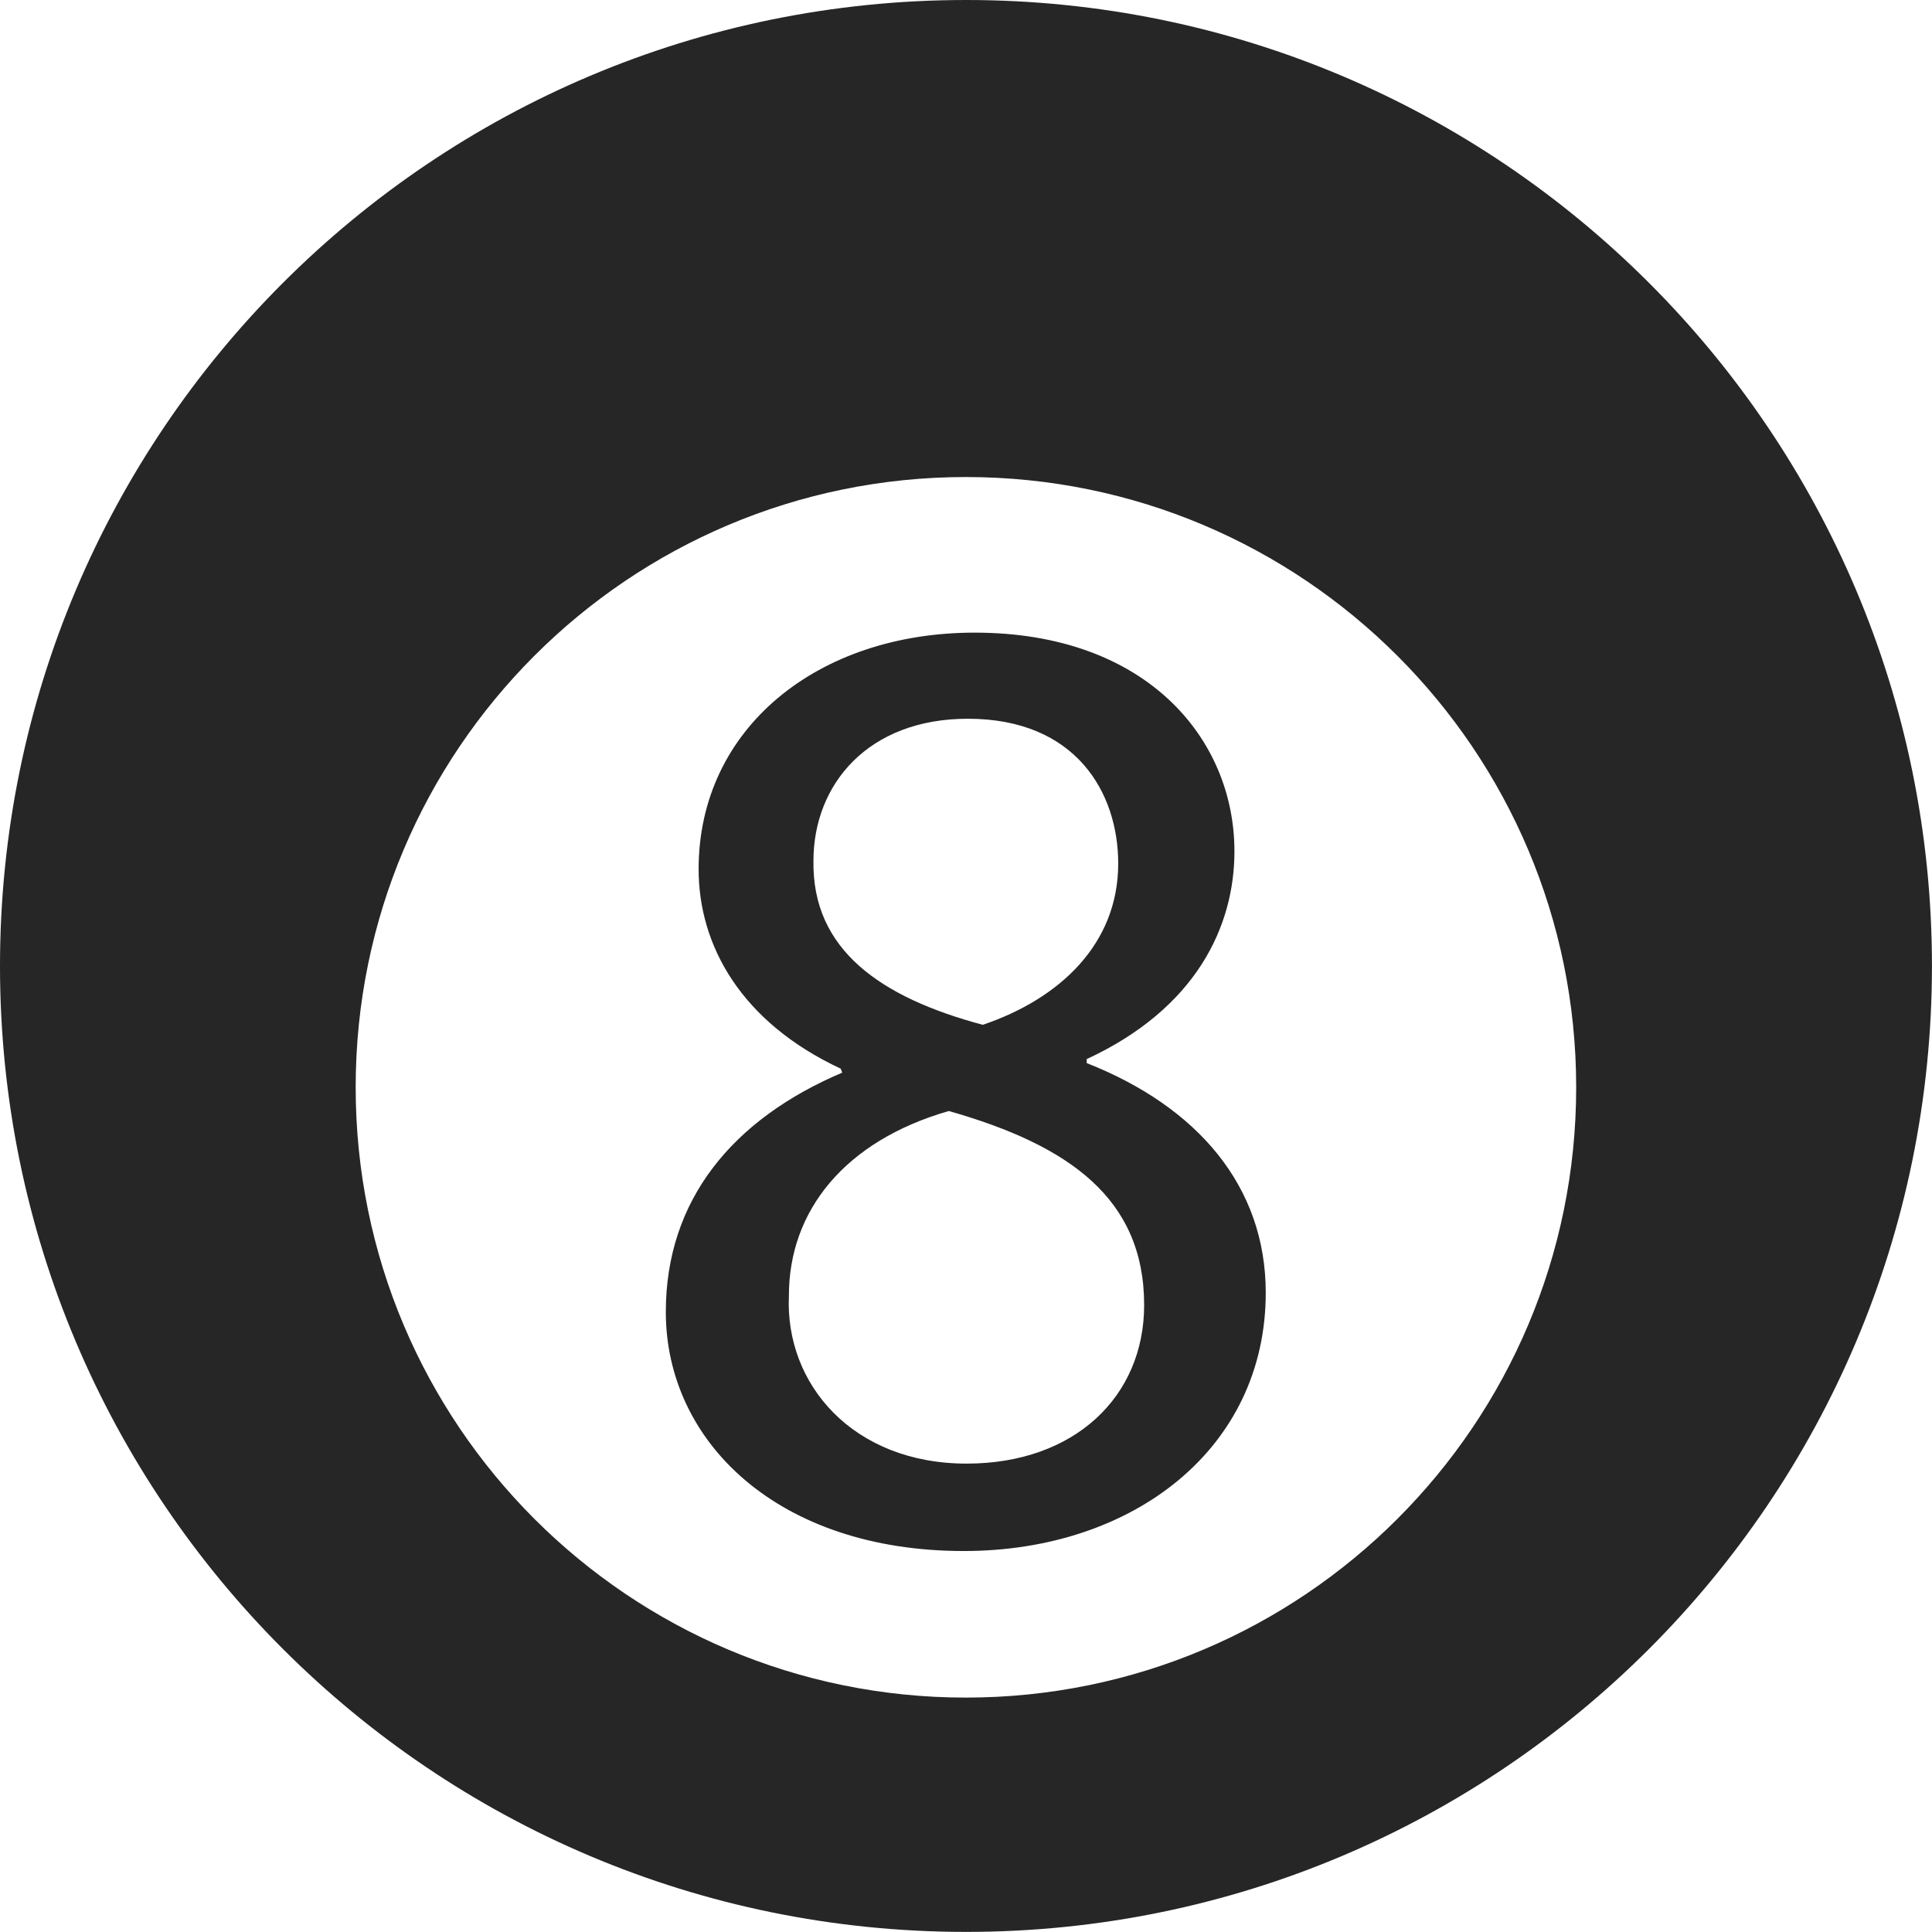
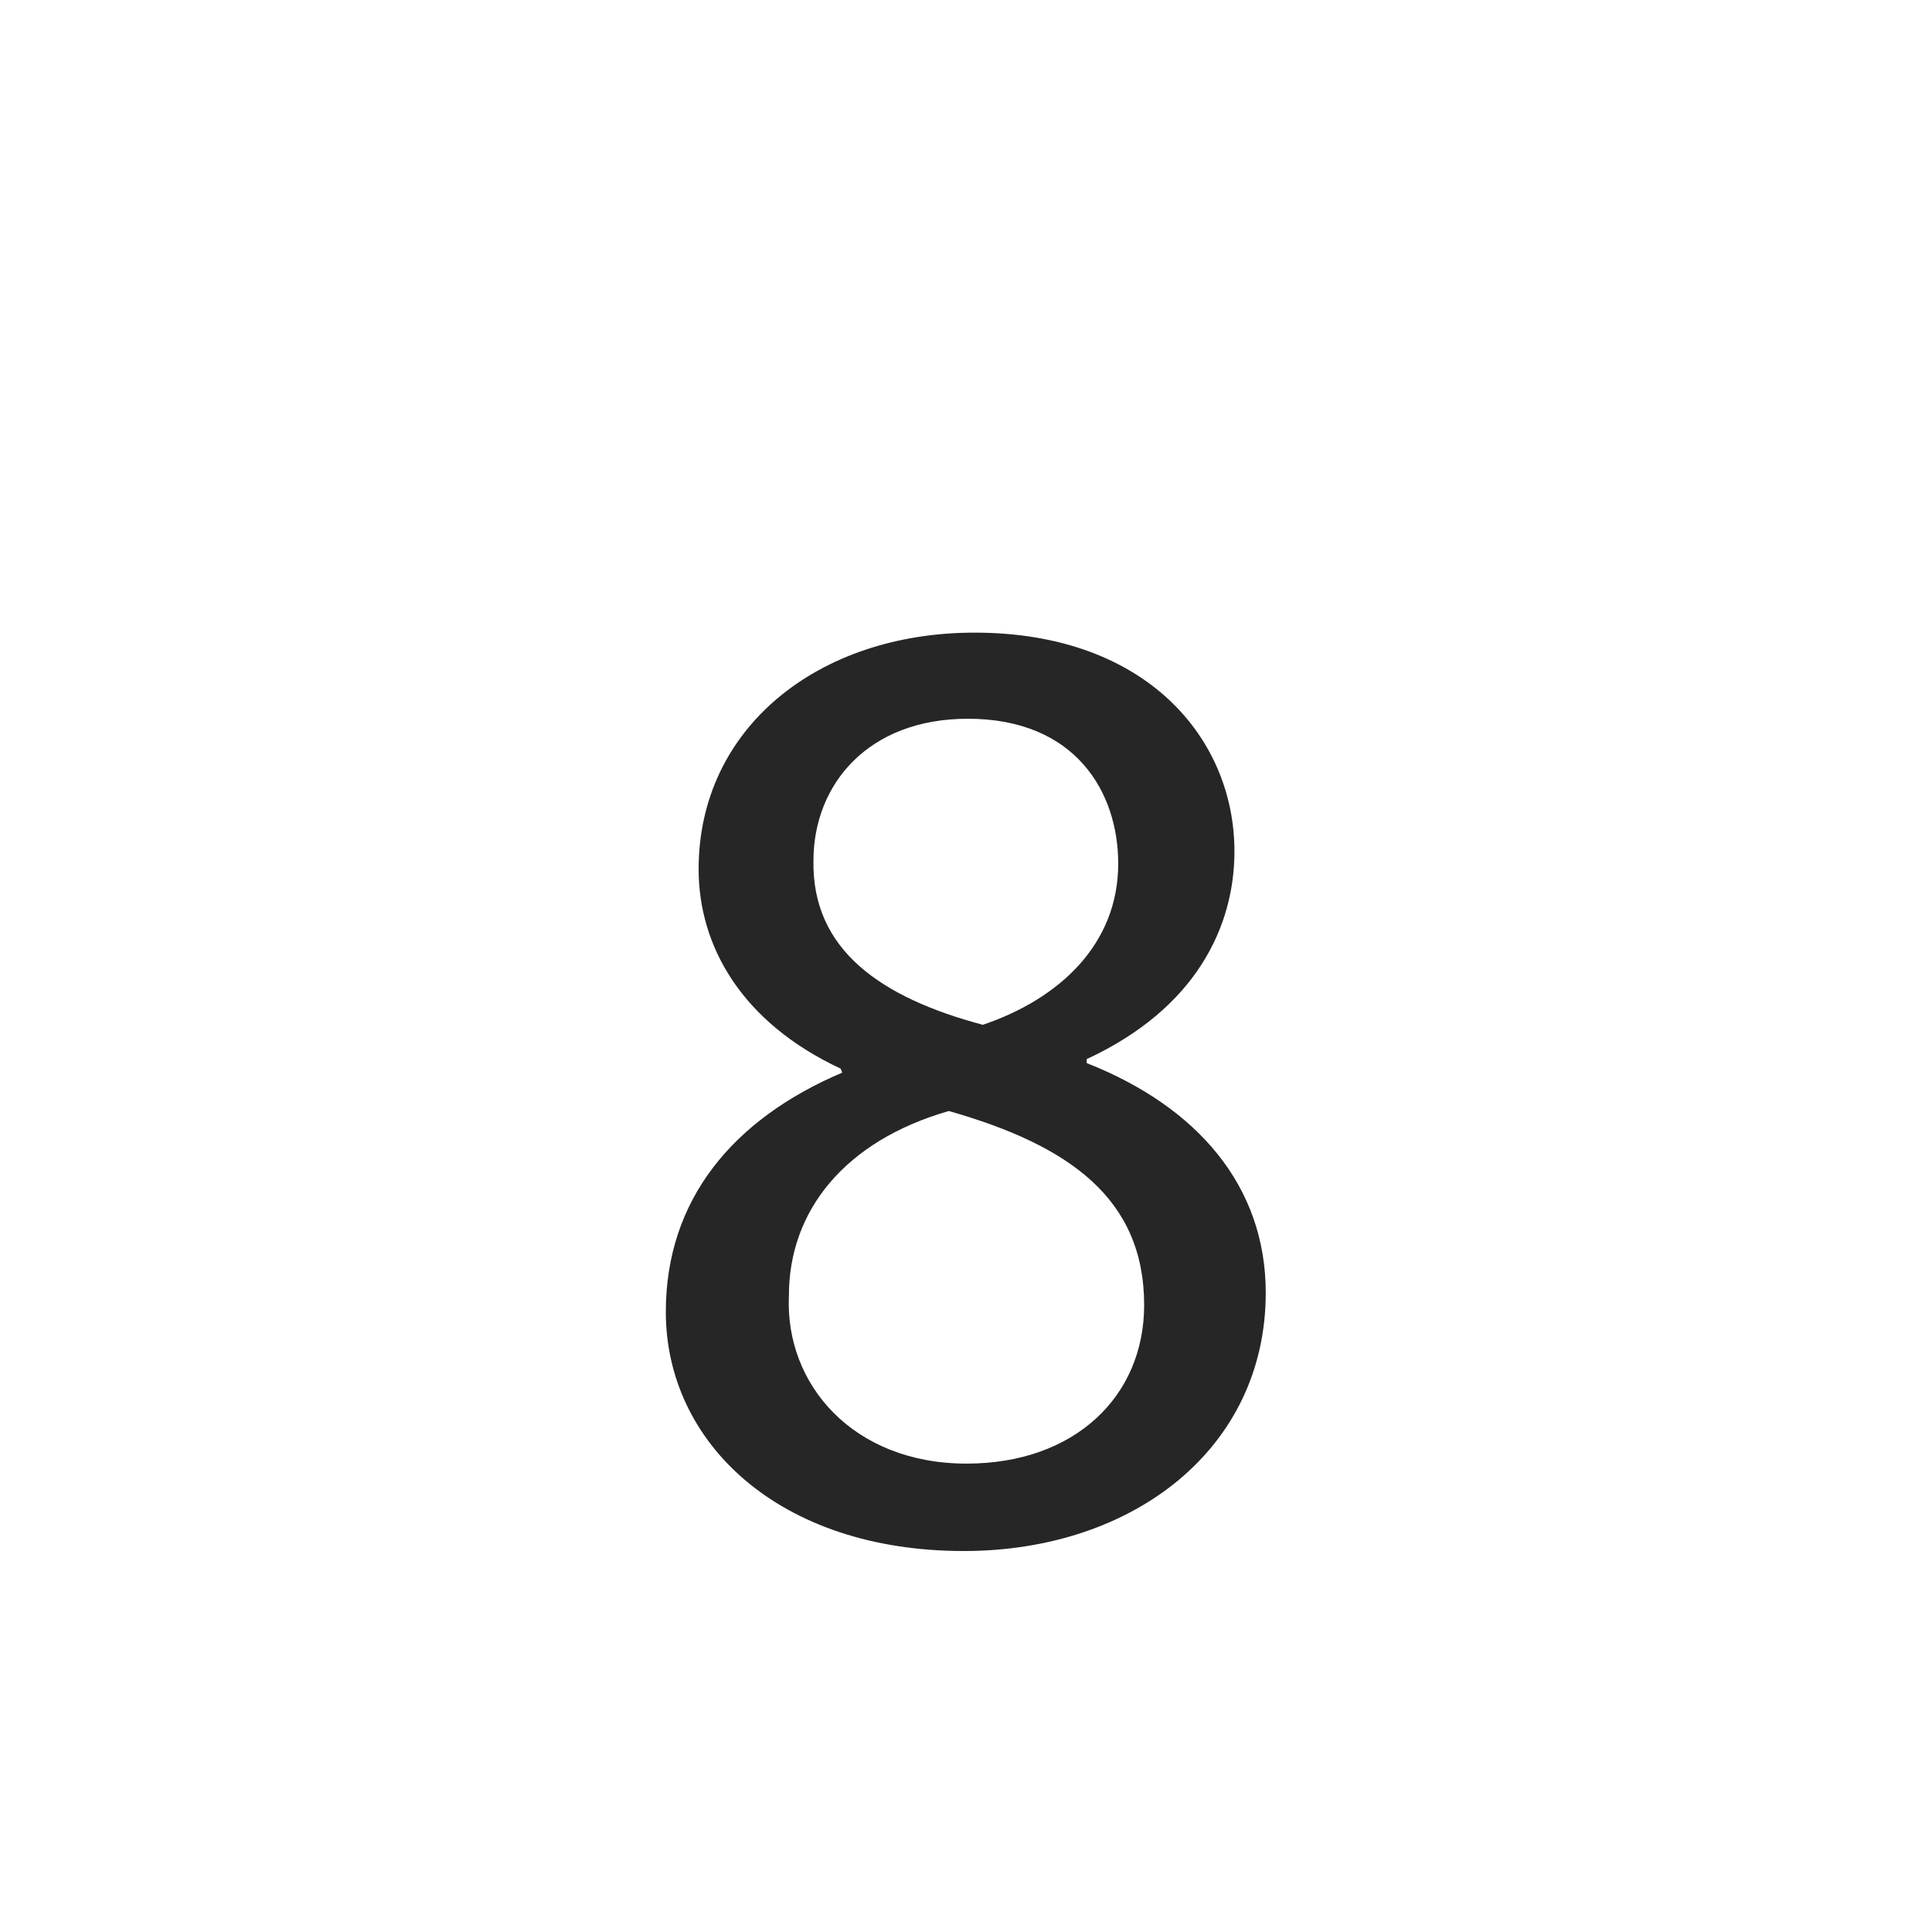
<svg xmlns="http://www.w3.org/2000/svg" version="1.1" id="Capa_1" x="0px" y="0px" width="40.229px" height="40.227px" viewBox="0 0 40.229 40.227" style="enable-background:new 0 0 40.229 40.227;" xml:space="preserve">
  <g>
-     <path style="fill:#262626;" d="M20.117,0C9.002,0,0,9.005,0,20.115c0,11.104,9.002,20.112,20.117,20.112   c11.106,0,20.111-9.008,20.111-20.112C40.229,9.005,31.224,0,20.117,0z M20.111,35.348c-7.018,0-12.705-5.688-12.705-12.708   c0-7.018,5.688-12.707,12.705-12.707S32.82,15.623,32.82,22.641C32.82,29.66,27.129,35.348,20.111,35.348z" />
    <path style="fill:#262626;" d="M22.628,22.136v-0.083c2.278-1.055,3.076-2.761,3.076-4.327c0-2.334-1.821-4.553-5.41-4.553   c-3.268,0-5.747,1.993-5.747,4.924c0,1.592,0.885,3.187,2.959,4.155l0.031,0.083c-2.279,0.968-3.673,2.648-3.673,4.982   c0,2.702,2.332,4.979,6.205,4.979c3.527,0,6.287-2.134,6.287-5.378C26.356,24.699,24.934,23.045,22.628,22.136z M16.938,17.925   c0-1.593,1.138-2.959,3.215-2.959c2.248,0,3.131,1.536,3.131,3.016c0,1.678-1.223,2.817-2.82,3.357   C18.334,20.77,16.908,19.776,16.938,17.925z M20.128,30.476c-2.364,0-3.787-1.65-3.701-3.5c0-1.765,1.163-3.218,3.329-3.842   c2.504,0.712,4.068,1.82,4.068,4.041C23.824,29.081,22.373,30.476,20.128,30.476z" />
  </g>
  <g>
</g>
  <g>
</g>
  <g>
</g>
  <g>
</g>
  <g>
</g>
  <g>
</g>
  <g>
</g>
  <g>
</g>
  <g>
</g>
  <g>
</g>
  <g>
</g>
  <g>
</g>
  <g>
</g>
  <g>
</g>
  <g>
</g>
</svg>